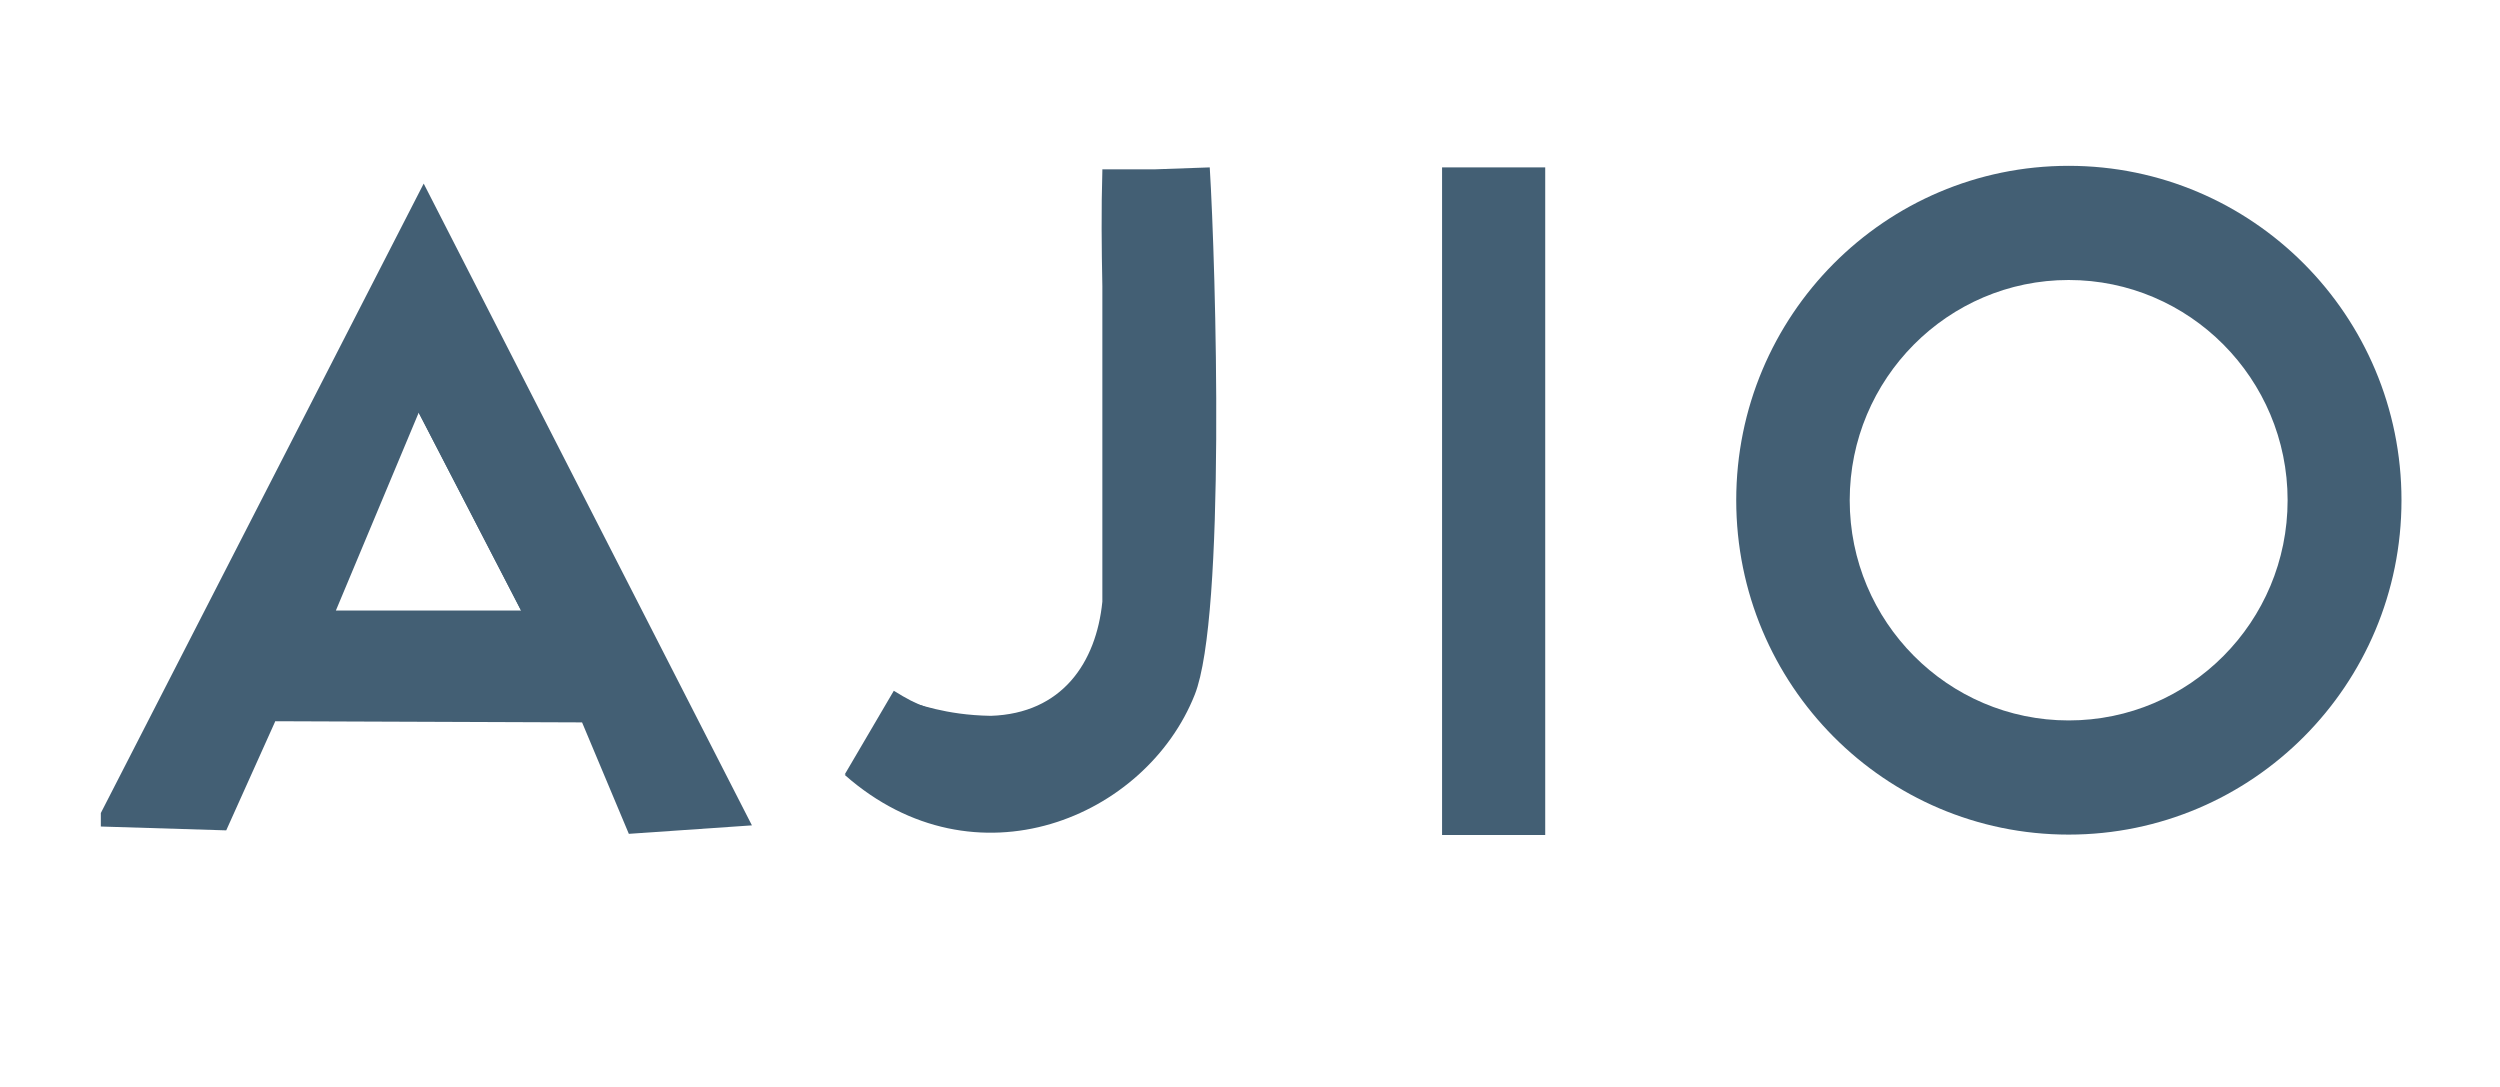
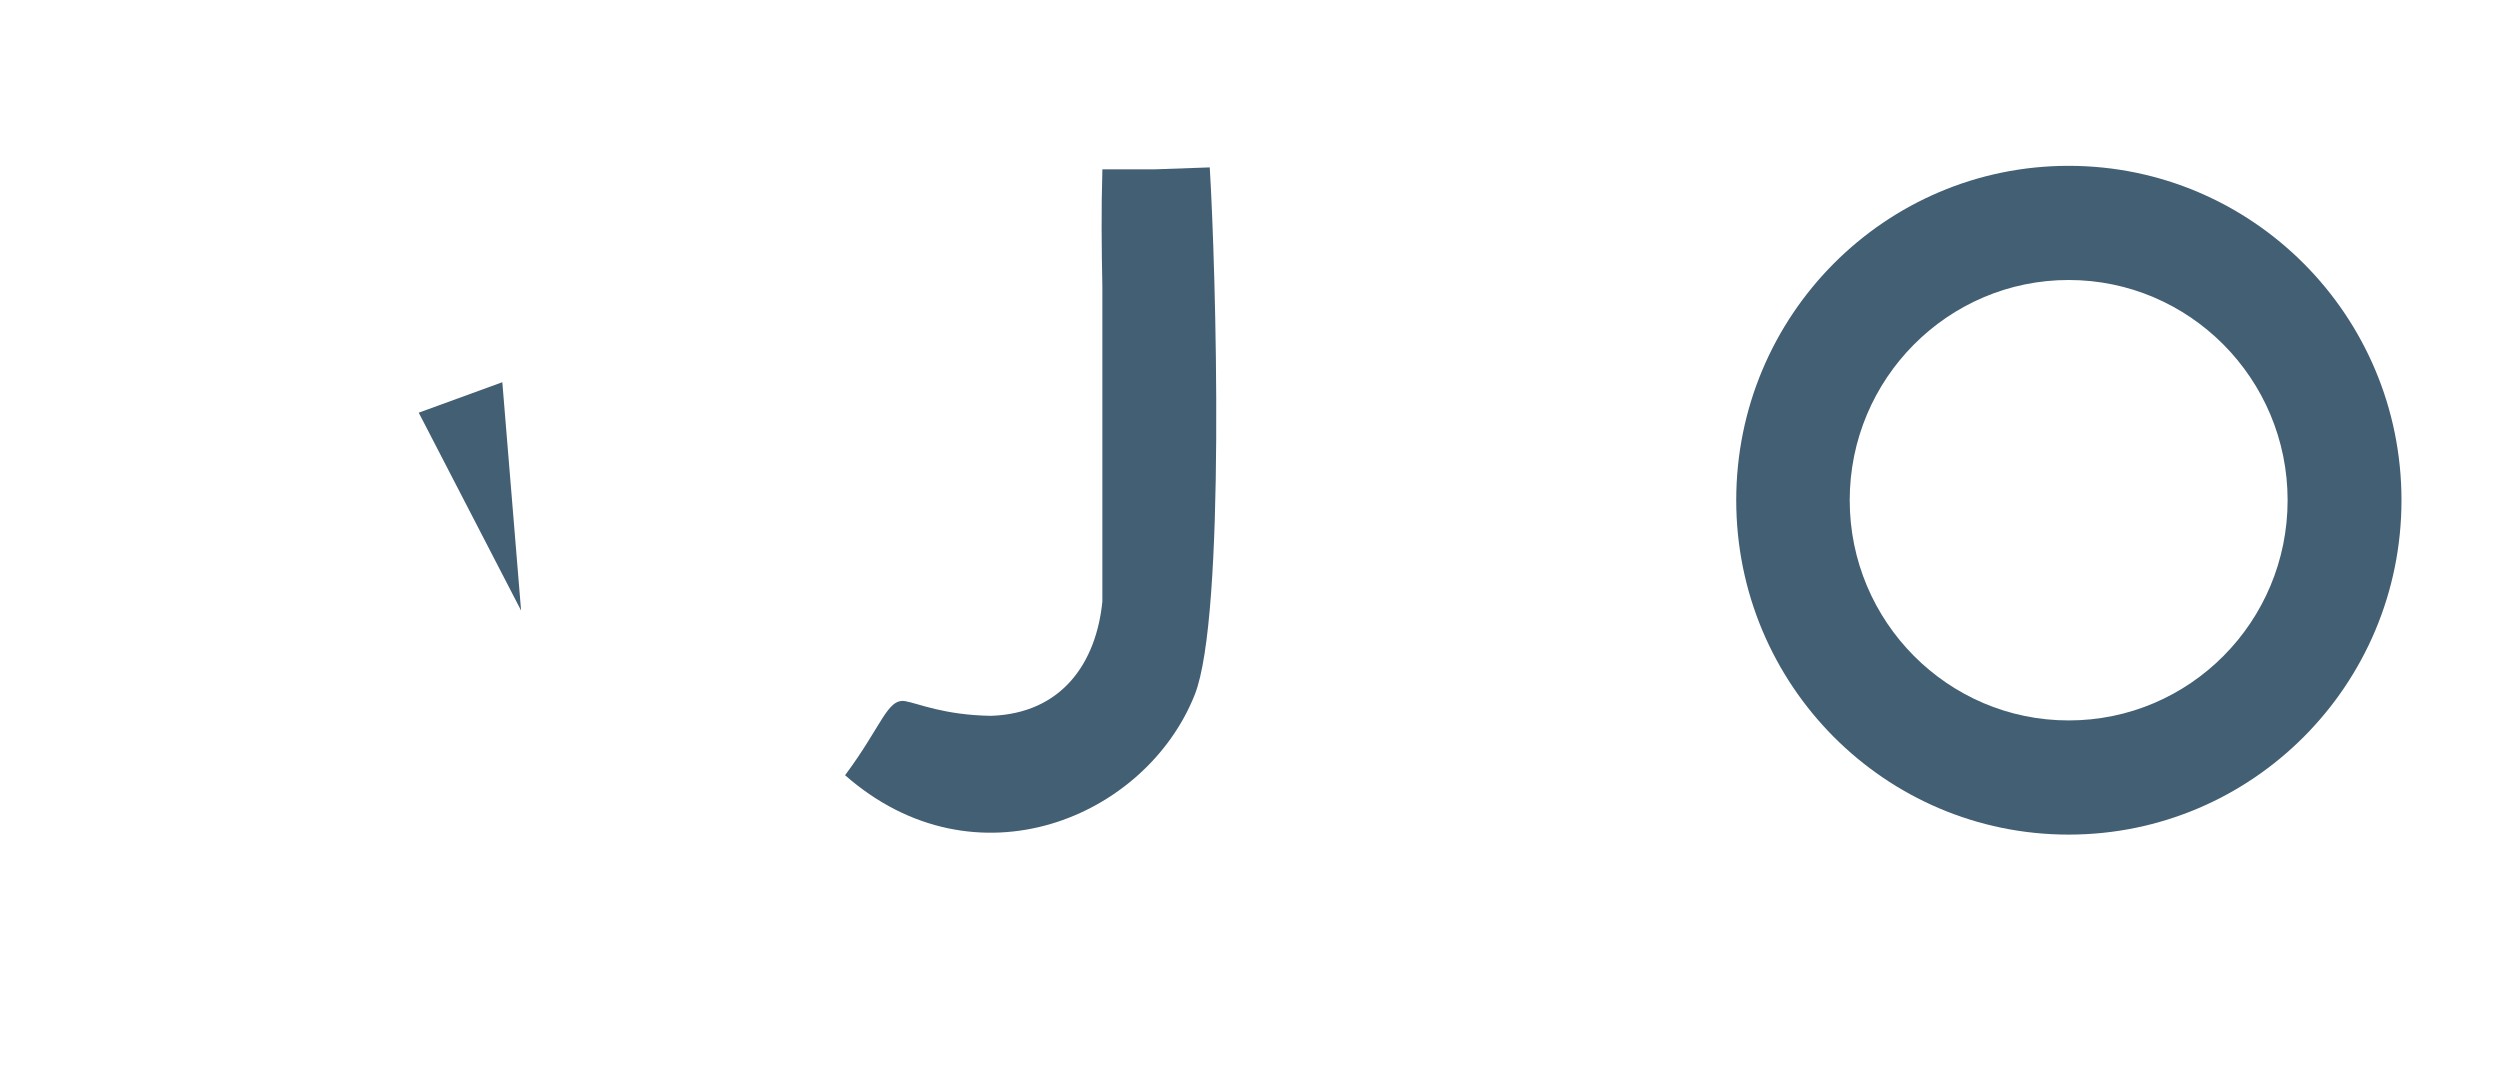
<svg xmlns="http://www.w3.org/2000/svg" width="69" height="30" viewBox="0 0 69 30" fill="none">
-   <path fill-rule="evenodd" clip-rule="evenodd" d="M14.382 16.851L11.556 11.39L9.27 16.851H14.382ZM2.783 22.439V22.812L6.244 22.918L7.598 19.906L16.065 19.938L17.356 23.014L20.753 22.78L11.694 5.067L2.783 22.439Z" fill="#435F74" />
  <path fill-rule="evenodd" clip-rule="evenodd" d="M23.324 21.396C26.922 24.558 31.632 22.567 32.976 19.171C33.833 17.01 33.558 7.388 33.389 4.62L31.886 4.673H30.425V4.716C30.393 5.78 30.404 6.845 30.425 7.898V16.606C30.256 18.288 29.314 19.693 27.346 19.757C26.055 19.735 25.346 19.416 24.986 19.352C24.488 19.267 24.34 20.034 23.324 21.396Z" fill="#435F74" />
-   <path fill-rule="evenodd" clip-rule="evenodd" d="M24.436 21.46C24.066 21.428 23.685 21.407 23.314 21.375C23.77 20.608 24.214 19.831 24.669 19.065C25.367 19.501 25.706 19.608 26.521 19.725C26.415 20.129 26.309 20.523 26.204 20.927C25.622 21.098 25.029 21.279 24.436 21.46Z" fill="#435F74" />
  <path fill-rule="evenodd" clip-rule="evenodd" d="M13.864 10.549L14.382 16.851L11.557 11.39L13.864 10.549Z" fill="#435F74" />
  <path fill-rule="evenodd" clip-rule="evenodd" d="M57.095 4.577C62.164 4.577 66.281 8.707 66.281 13.806C66.281 18.905 62.164 23.035 57.095 23.035C52.026 23.035 47.92 18.905 47.92 13.806C47.92 8.707 52.026 4.577 57.095 4.577ZM57.095 7.728C60.429 7.728 63.138 10.453 63.138 13.806C63.138 17.159 60.439 19.884 57.095 19.884C53.762 19.884 51.052 17.159 51.052 13.806C51.052 10.453 53.762 7.728 57.095 7.728Z" fill="#435F74" />
-   <path d="M42.648 4.62H39.801V23.046H42.648V4.62Z" fill="#435F74" />
</svg>